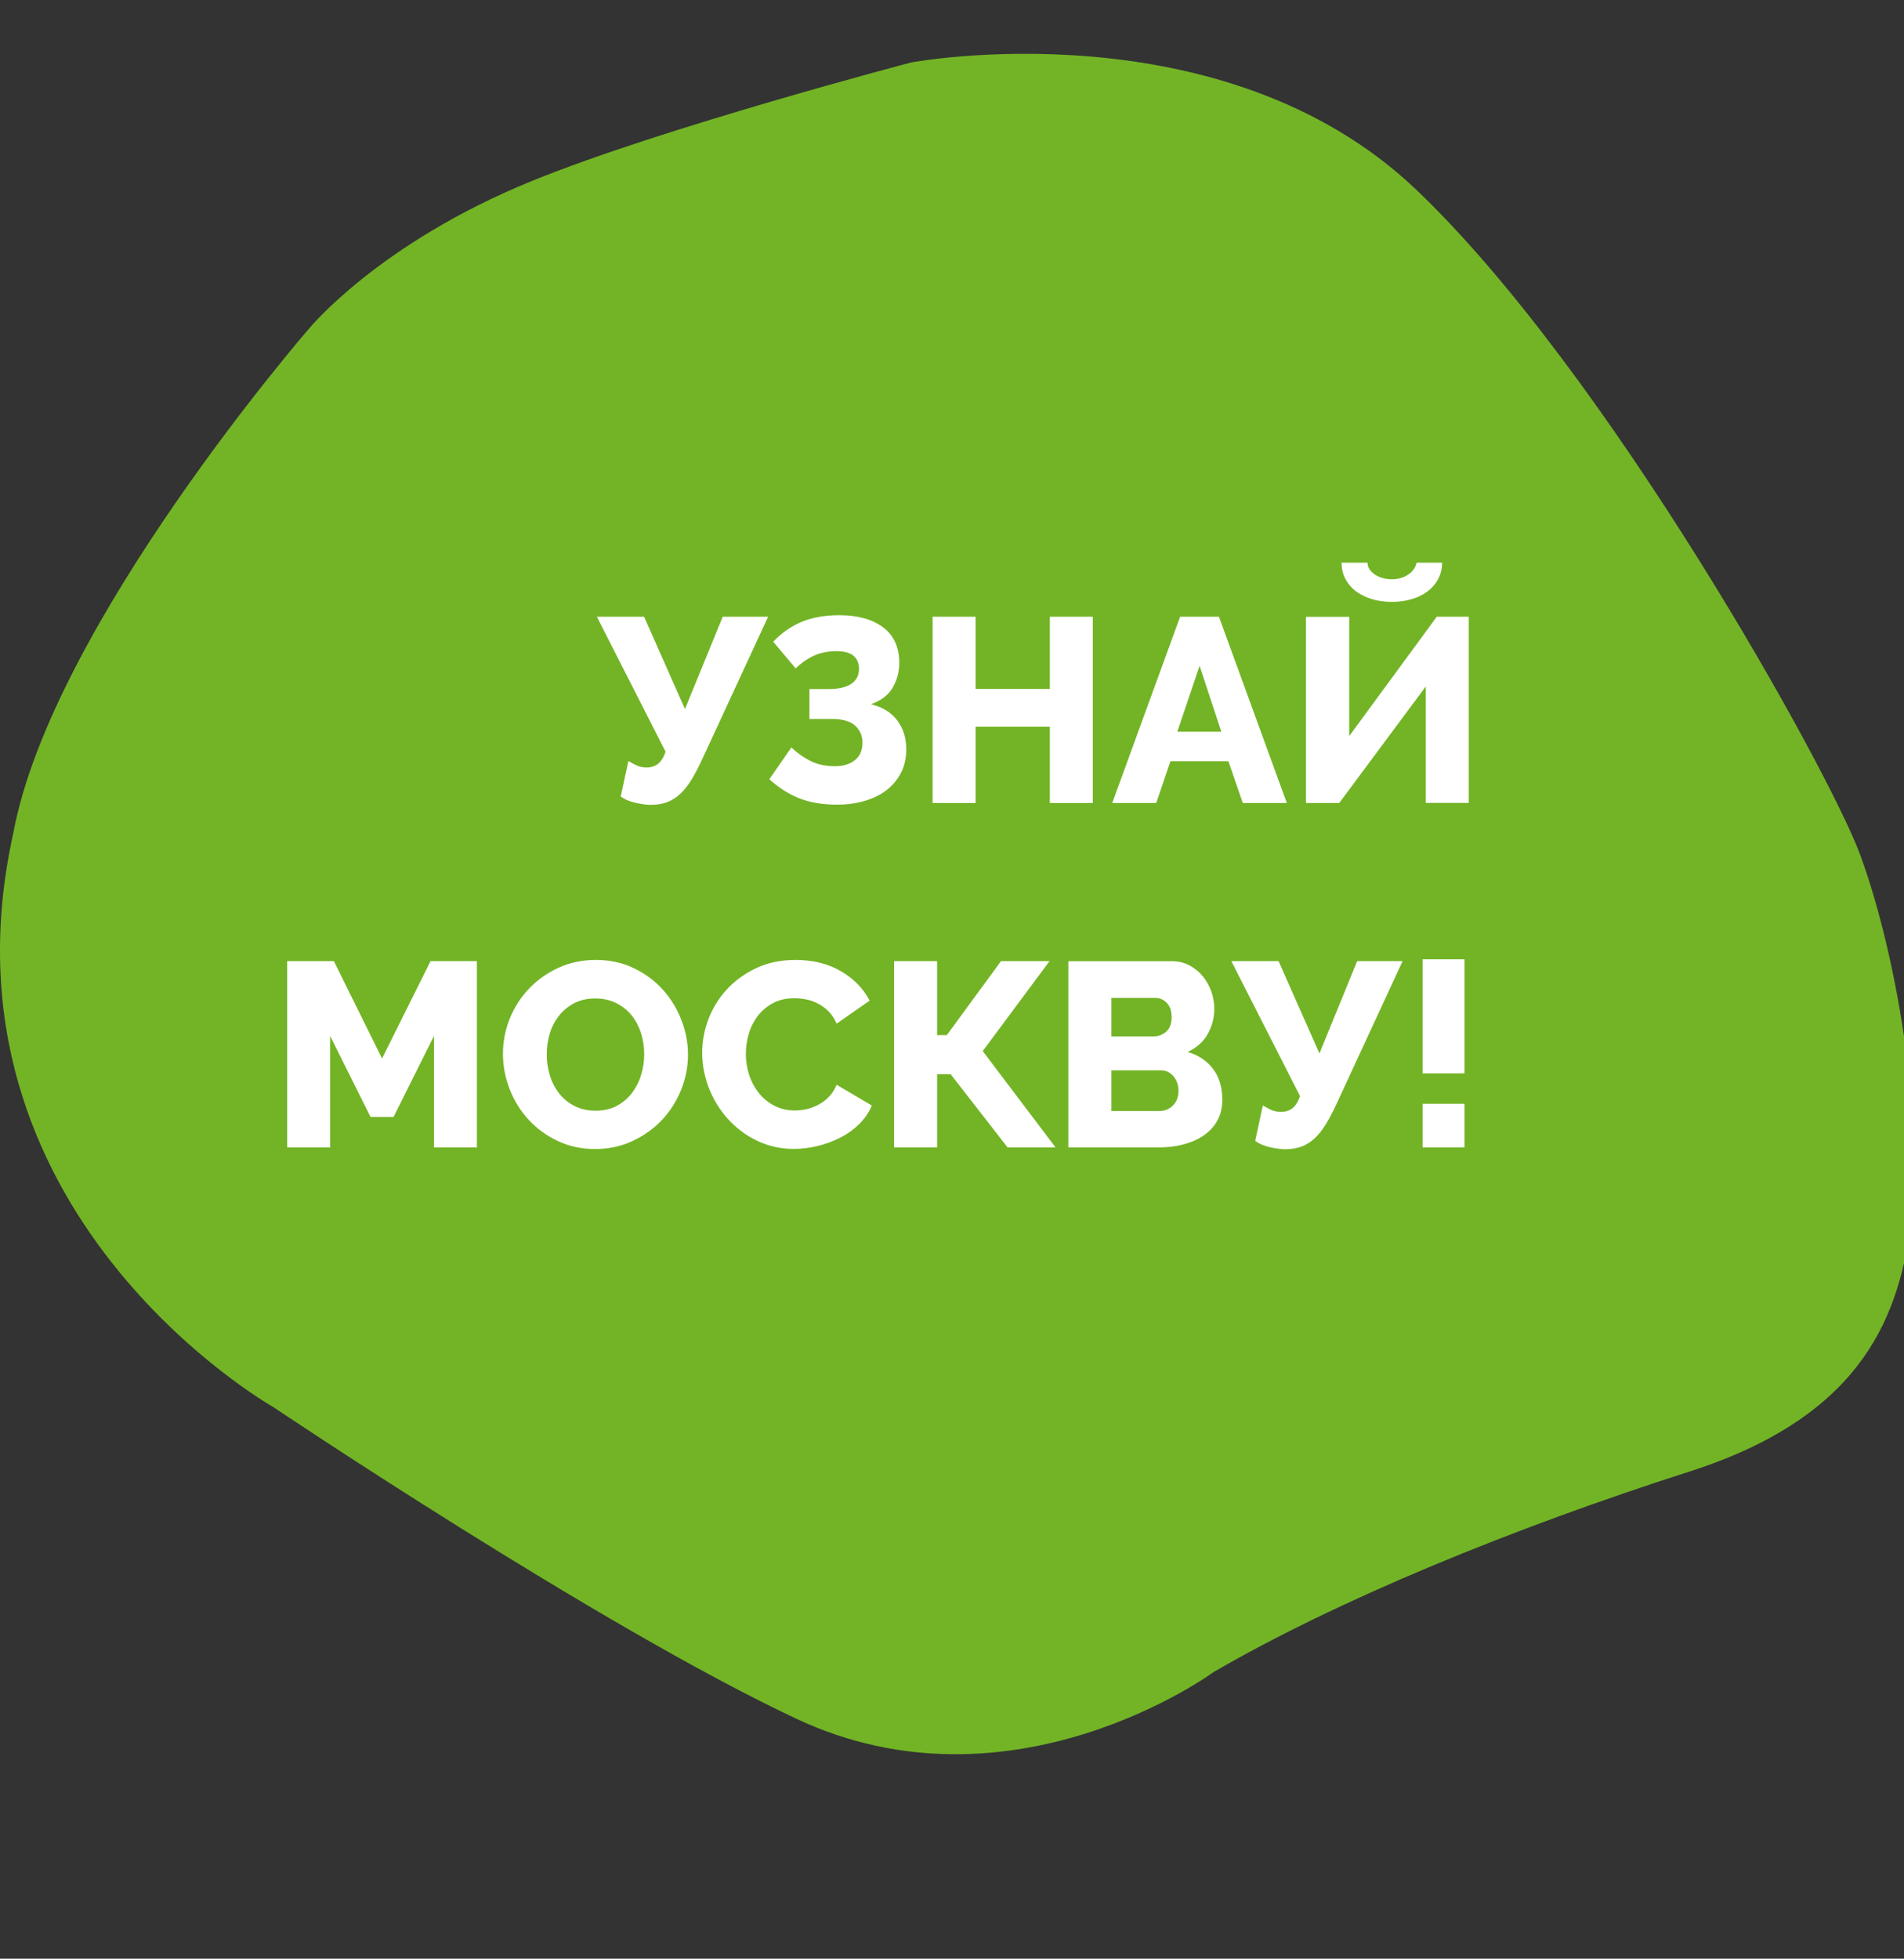
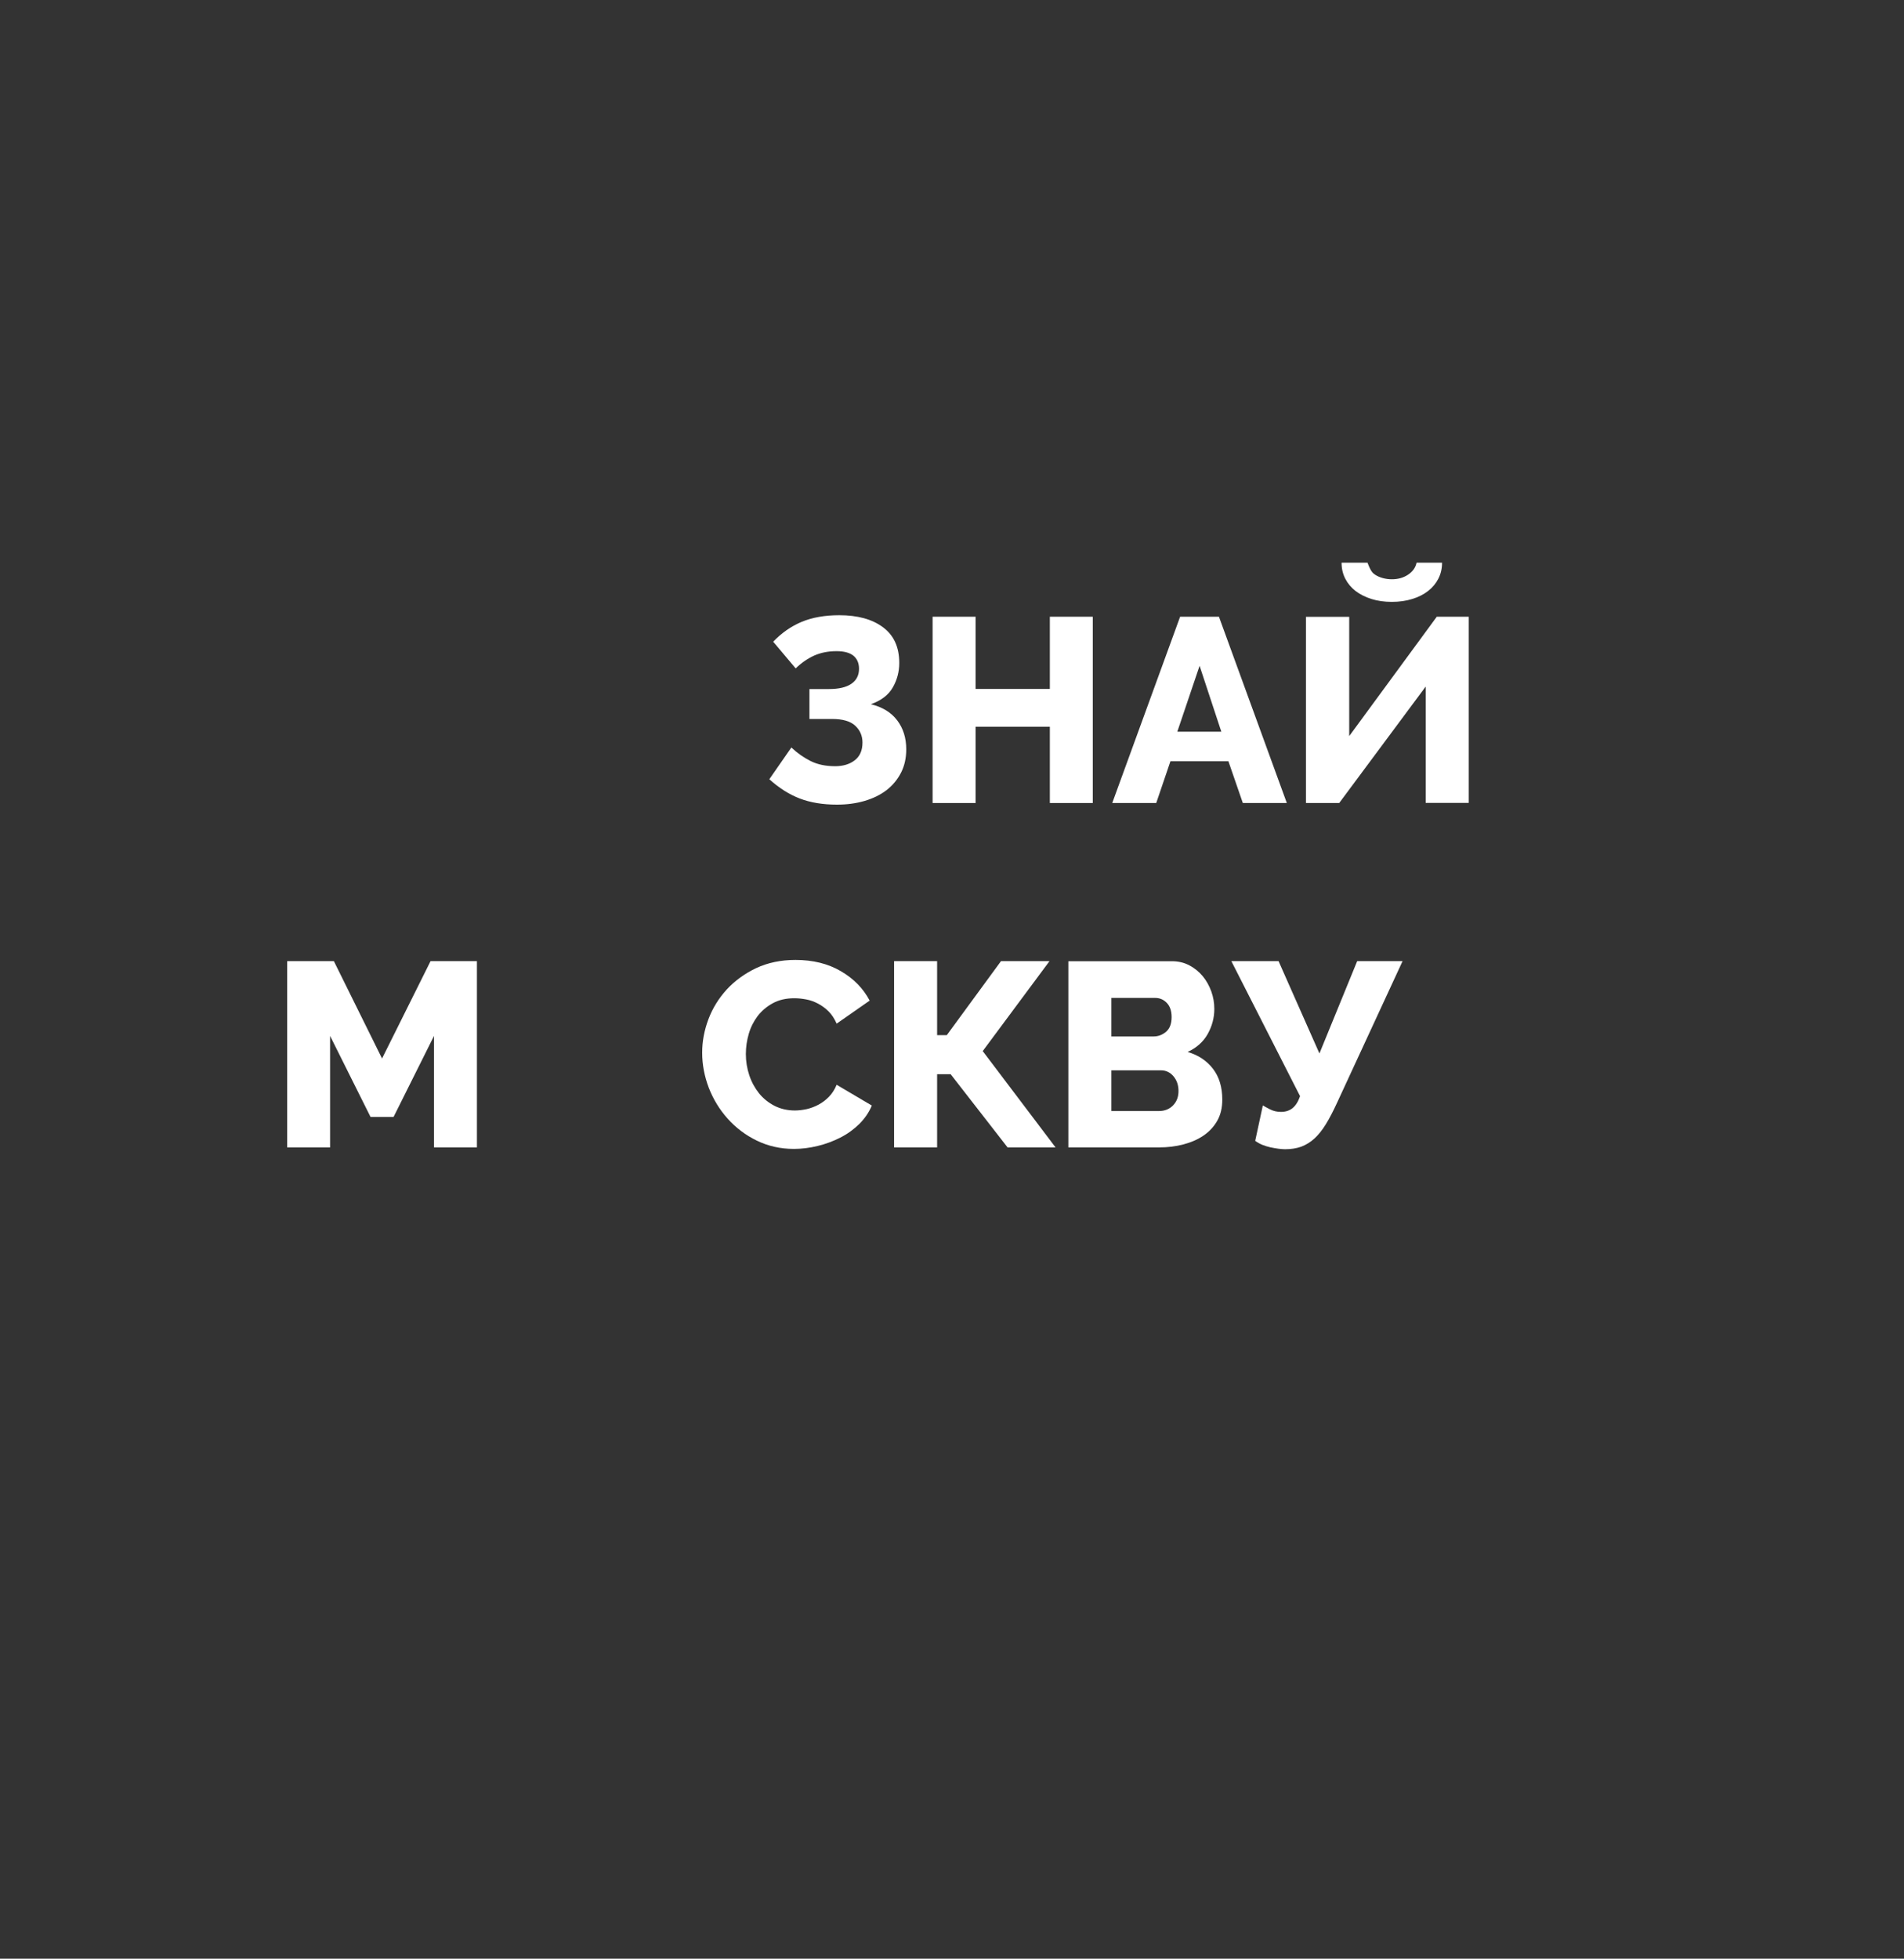
<svg xmlns="http://www.w3.org/2000/svg" width="177" height="182" viewBox="0 0 177 182" fill="none">
  <rect x="0" y="0" width="177" height="182" fill="#333333" stroke="none" />
  <g clip-path="url(#clip0_719_5838)">
-     <path d="M28.706 30.56C28.706 30.56 35.175 22.615 49.487 16.799C61.664 11.851 84.699 5.805 84.699 5.805C84.699 5.805 113.538 0.398 131.637 17.608C149.426 34.528 170.029 71.566 172.925 79.421C176.723 89.775 178.859 105.736 177.672 113.731C176.485 121.726 173.72 131.39 157.105 136.717C140.49 142.044 124.267 148.71 112.802 155.376C112.802 155.376 94.075 169.118 74.03 159.703C55.718 151.108 25.372 130.721 25.372 130.721C25.372 130.721 -6.588 112.671 1.232 77.432C4.793 58.114 28.706 30.56 28.706 30.56Z" fill="#73B426" />
-     <path d="M60.476 74.785C60.296 74.785 60.086 74.765 59.846 74.735C59.606 74.705 59.356 74.655 59.106 74.605C58.856 74.545 58.606 74.475 58.366 74.375C58.126 74.275 57.906 74.155 57.706 74.005L58.416 70.715C58.546 70.795 58.766 70.915 59.076 71.075C59.386 71.235 59.726 71.315 60.096 71.315C60.516 71.315 60.876 71.205 61.166 70.975C61.456 70.745 61.696 70.375 61.876 69.855L55.486 57.305H59.876L63.676 65.885L67.186 57.305H71.406L65.316 70.465C64.956 71.245 64.616 71.905 64.276 72.455C63.946 72.995 63.586 73.445 63.216 73.785C62.846 74.125 62.436 74.375 61.996 74.545C61.546 74.705 61.046 74.785 60.476 74.785Z" fill="white" />
    <path d="M71.877 59.625C72.657 58.815 73.537 58.195 74.517 57.785C75.497 57.375 76.667 57.165 78.017 57.165C79.727 57.165 81.077 57.535 82.087 58.285C83.097 59.035 83.597 60.135 83.597 61.605C83.597 62.415 83.397 63.175 82.997 63.875C82.597 64.575 81.917 65.095 80.957 65.435C82.027 65.695 82.847 66.195 83.407 66.935C83.967 67.675 84.247 68.575 84.247 69.625C84.247 70.435 84.087 71.165 83.757 71.805C83.427 72.445 82.977 72.985 82.407 73.425C81.827 73.865 81.147 74.195 80.357 74.425C79.567 74.655 78.717 74.765 77.807 74.765C76.487 74.765 75.337 74.575 74.347 74.195C73.357 73.815 72.417 73.215 71.517 72.405L73.567 69.455C74.117 69.975 74.717 70.395 75.357 70.715C75.997 71.035 76.757 71.195 77.637 71.195C78.367 71.195 78.977 71.015 79.457 70.645C79.937 70.275 80.177 69.735 80.177 68.995C80.177 68.375 79.957 67.855 79.507 67.435C79.057 67.015 78.337 66.805 77.347 66.805H75.247V64.025H77.047C77.977 64.025 78.667 63.865 79.147 63.535C79.617 63.215 79.857 62.745 79.857 62.145C79.857 61.625 79.687 61.225 79.347 60.935C79.007 60.655 78.477 60.505 77.767 60.505C76.987 60.505 76.297 60.645 75.687 60.915C75.077 61.195 74.507 61.585 73.967 62.105L71.877 59.625Z" fill="white" />
    <path d="M101.586 57.305V74.615H97.596V67.525H90.696V74.615H86.696V57.305H90.696V64.015H97.596V57.305H101.586Z" fill="white" />
    <path d="M109.706 57.305H113.316L119.626 74.615H115.536L114.196 70.735H108.806L107.486 74.615H103.396L109.706 57.305ZM113.536 67.985L111.516 61.865L109.446 67.985H113.536Z" fill="white" />
-     <path d="M125.426 68.395L133.566 57.305H136.536V74.605H132.536V63.795L124.496 74.615H121.406V57.315H125.426V68.395ZM134.056 52.285C134.056 52.825 133.946 53.315 133.716 53.765C133.486 54.215 133.166 54.595 132.756 54.915C132.346 55.235 131.856 55.485 131.286 55.655C130.716 55.835 130.086 55.925 129.386 55.925C128.686 55.925 128.056 55.835 127.486 55.655C126.916 55.475 126.426 55.225 126.016 54.915C125.606 54.595 125.286 54.215 125.056 53.765C124.826 53.315 124.716 52.825 124.716 52.285H127.126C127.126 52.495 127.186 52.695 127.306 52.885C127.426 53.075 127.596 53.235 127.796 53.375C127.996 53.515 128.236 53.625 128.516 53.705C128.796 53.785 129.086 53.825 129.396 53.825C129.986 53.825 130.486 53.675 130.916 53.385C131.346 53.095 131.596 52.725 131.686 52.285H134.056Z" fill="white" />
+     <path d="M125.426 68.395L133.566 57.305H136.536V74.605H132.536V63.795L124.496 74.615H121.406V57.315H125.426V68.395ZM134.056 52.285C134.056 52.825 133.946 53.315 133.716 53.765C133.486 54.215 133.166 54.595 132.756 54.915C132.346 55.235 131.856 55.485 131.286 55.655C130.716 55.835 130.086 55.925 129.386 55.925C128.686 55.925 128.056 55.835 127.486 55.655C126.916 55.475 126.426 55.225 126.016 54.915C125.606 54.595 125.286 54.215 125.056 53.765C124.826 53.315 124.716 52.825 124.716 52.285H127.126C127.426 53.075 127.596 53.235 127.796 53.375C127.996 53.515 128.236 53.625 128.516 53.705C128.796 53.785 129.086 53.825 129.396 53.825C129.986 53.825 130.486 53.675 130.916 53.385C131.346 53.095 131.596 52.725 131.686 52.285H134.056Z" fill="white" />
    <path d="M40.346 106.615V96.255L36.586 103.785H34.446L30.686 96.255V106.615H26.696V89.305H31.036L35.516 98.355L40.026 89.305H44.336V106.615H40.346Z" fill="white" />
-     <path d="M55.336 106.765C54.056 106.765 52.886 106.515 51.826 106.005C50.766 105.505 49.866 104.835 49.116 104.015C48.366 103.195 47.786 102.255 47.376 101.195C46.966 100.135 46.756 99.055 46.756 97.925C46.756 96.785 46.966 95.695 47.396 94.635C47.826 93.575 48.426 92.645 49.196 91.845C49.966 91.045 50.876 90.395 51.936 89.915C52.996 89.435 54.146 89.195 55.396 89.195C56.676 89.195 57.846 89.445 58.906 89.955C59.956 90.455 60.866 91.125 61.616 91.955C62.366 92.785 62.936 93.725 63.346 94.785C63.756 95.835 63.956 96.915 63.956 98.005C63.956 99.145 63.736 100.235 63.306 101.295C62.876 102.355 62.276 103.285 61.516 104.085C60.756 104.885 59.846 105.535 58.786 106.025C57.736 106.515 56.586 106.765 55.336 106.765ZM50.826 97.985C50.826 98.655 50.926 99.295 51.116 99.925C51.306 100.555 51.596 101.105 51.976 101.595C52.356 102.085 52.836 102.475 53.406 102.765C53.976 103.055 54.626 103.205 55.356 103.205C56.116 103.205 56.786 103.055 57.356 102.745C57.926 102.435 58.396 102.035 58.766 101.535C59.136 101.045 59.426 100.475 59.606 99.855C59.796 99.235 59.886 98.595 59.886 97.945C59.886 97.275 59.786 96.635 59.596 96.005C59.396 95.385 59.106 94.825 58.716 94.345C58.326 93.865 57.846 93.485 57.286 93.205C56.726 92.925 56.076 92.775 55.346 92.775C54.586 92.775 53.916 92.925 53.356 93.225C52.796 93.525 52.326 93.925 51.946 94.405C51.566 94.895 51.276 95.445 51.096 96.075C50.916 96.695 50.826 97.335 50.826 97.985Z" fill="white" />
    <path d="M65.276 97.815C65.276 96.775 65.466 95.745 65.856 94.705C66.246 93.675 66.816 92.755 67.566 91.935C68.316 91.125 69.226 90.465 70.296 89.955C71.366 89.455 72.586 89.195 73.946 89.195C75.576 89.195 76.986 89.545 78.176 90.245C79.376 90.945 80.256 91.855 80.846 92.975L77.776 95.115C77.576 94.665 77.336 94.285 77.036 93.985C76.736 93.685 76.406 93.445 76.046 93.255C75.686 93.065 75.326 92.935 74.946 92.865C74.576 92.795 74.206 92.755 73.846 92.755C73.076 92.755 72.416 92.905 71.846 93.215C71.276 93.525 70.806 93.925 70.436 94.405C70.066 94.895 69.786 95.445 69.606 96.065C69.426 96.685 69.336 97.305 69.336 97.945C69.336 98.625 69.446 99.285 69.656 99.915C69.866 100.545 70.176 101.105 70.566 101.595C70.966 102.085 71.446 102.465 72.006 102.755C72.566 103.035 73.196 103.185 73.896 103.185C74.256 103.185 74.626 103.135 75.006 103.055C75.386 102.965 75.756 102.825 76.106 102.635C76.456 102.445 76.776 102.205 77.066 101.905C77.356 101.605 77.596 101.235 77.776 100.795L81.046 102.725C80.786 103.355 80.396 103.925 79.886 104.435C79.376 104.935 78.786 105.365 78.116 105.705C77.446 106.045 76.746 106.305 75.996 106.485C75.246 106.665 74.516 106.755 73.806 106.755C72.556 106.755 71.406 106.495 70.356 105.985C69.306 105.475 68.406 104.795 67.646 103.945C66.886 103.095 66.306 102.145 65.886 101.065C65.486 100.005 65.276 98.925 65.276 97.815Z" fill="white" />
    <path d="M87.116 96.185H88.016L93.056 89.305H97.566L91.356 97.665L98.126 106.615H93.666L88.376 99.815H87.116V106.615H83.116V89.305H87.116V96.185Z" fill="white" />
    <path d="M113.626 102.175C113.626 102.925 113.476 103.575 113.166 104.125C112.856 104.675 112.436 105.135 111.896 105.505C111.356 105.875 110.736 106.145 110.016 106.335C109.306 106.525 108.546 106.615 107.746 106.615H99.316V89.315H108.946C109.546 89.315 110.086 89.445 110.576 89.705C111.066 89.965 111.476 90.305 111.816 90.715C112.156 91.125 112.416 91.605 112.606 92.125C112.796 92.655 112.886 93.195 112.886 93.745C112.886 94.575 112.676 95.355 112.266 96.085C111.856 96.815 111.226 97.365 110.406 97.745C111.396 98.035 112.176 98.555 112.756 99.305C113.336 100.055 113.626 101.005 113.626 102.175ZM103.316 92.725V96.305H107.236C107.676 96.305 108.066 96.155 108.406 95.865C108.746 95.575 108.916 95.115 108.916 94.505C108.916 93.935 108.766 93.495 108.466 93.185C108.166 92.875 107.806 92.725 107.386 92.725H103.316ZM109.556 101.375C109.556 100.835 109.406 100.385 109.096 100.015C108.786 99.645 108.396 99.455 107.926 99.455H103.316V103.235H107.746C108.266 103.235 108.696 103.065 109.036 102.725C109.386 102.375 109.556 101.925 109.556 101.375Z" fill="white" />
    <path d="M119.457 106.785C119.277 106.785 119.067 106.765 118.827 106.735C118.587 106.705 118.337 106.655 118.087 106.605C117.837 106.545 117.587 106.475 117.347 106.375C117.107 106.275 116.887 106.155 116.687 106.005L117.397 102.715C117.527 102.795 117.747 102.915 118.057 103.075C118.367 103.235 118.707 103.315 119.077 103.315C119.497 103.315 119.857 103.205 120.147 102.975C120.437 102.745 120.677 102.375 120.857 101.855L114.467 89.305H118.857L122.657 97.885L126.167 89.305H130.387L124.297 102.465C123.937 103.245 123.597 103.905 123.257 104.455C122.927 104.995 122.567 105.445 122.197 105.785C121.827 106.125 121.417 106.375 120.977 106.545C120.527 106.705 120.027 106.785 119.457 106.785Z" fill="white" />
-     <path d="M132.246 89.135H136.146V99.735H132.246V89.135ZM132.246 102.565H136.146V106.615H132.246V102.565Z" fill="white" />
  </g>
  <defs>
    <clipPath id="clip0_719_5838">
      <rect width="177" height="182" fill="white" />
    </clipPath>
  </defs>
</svg>